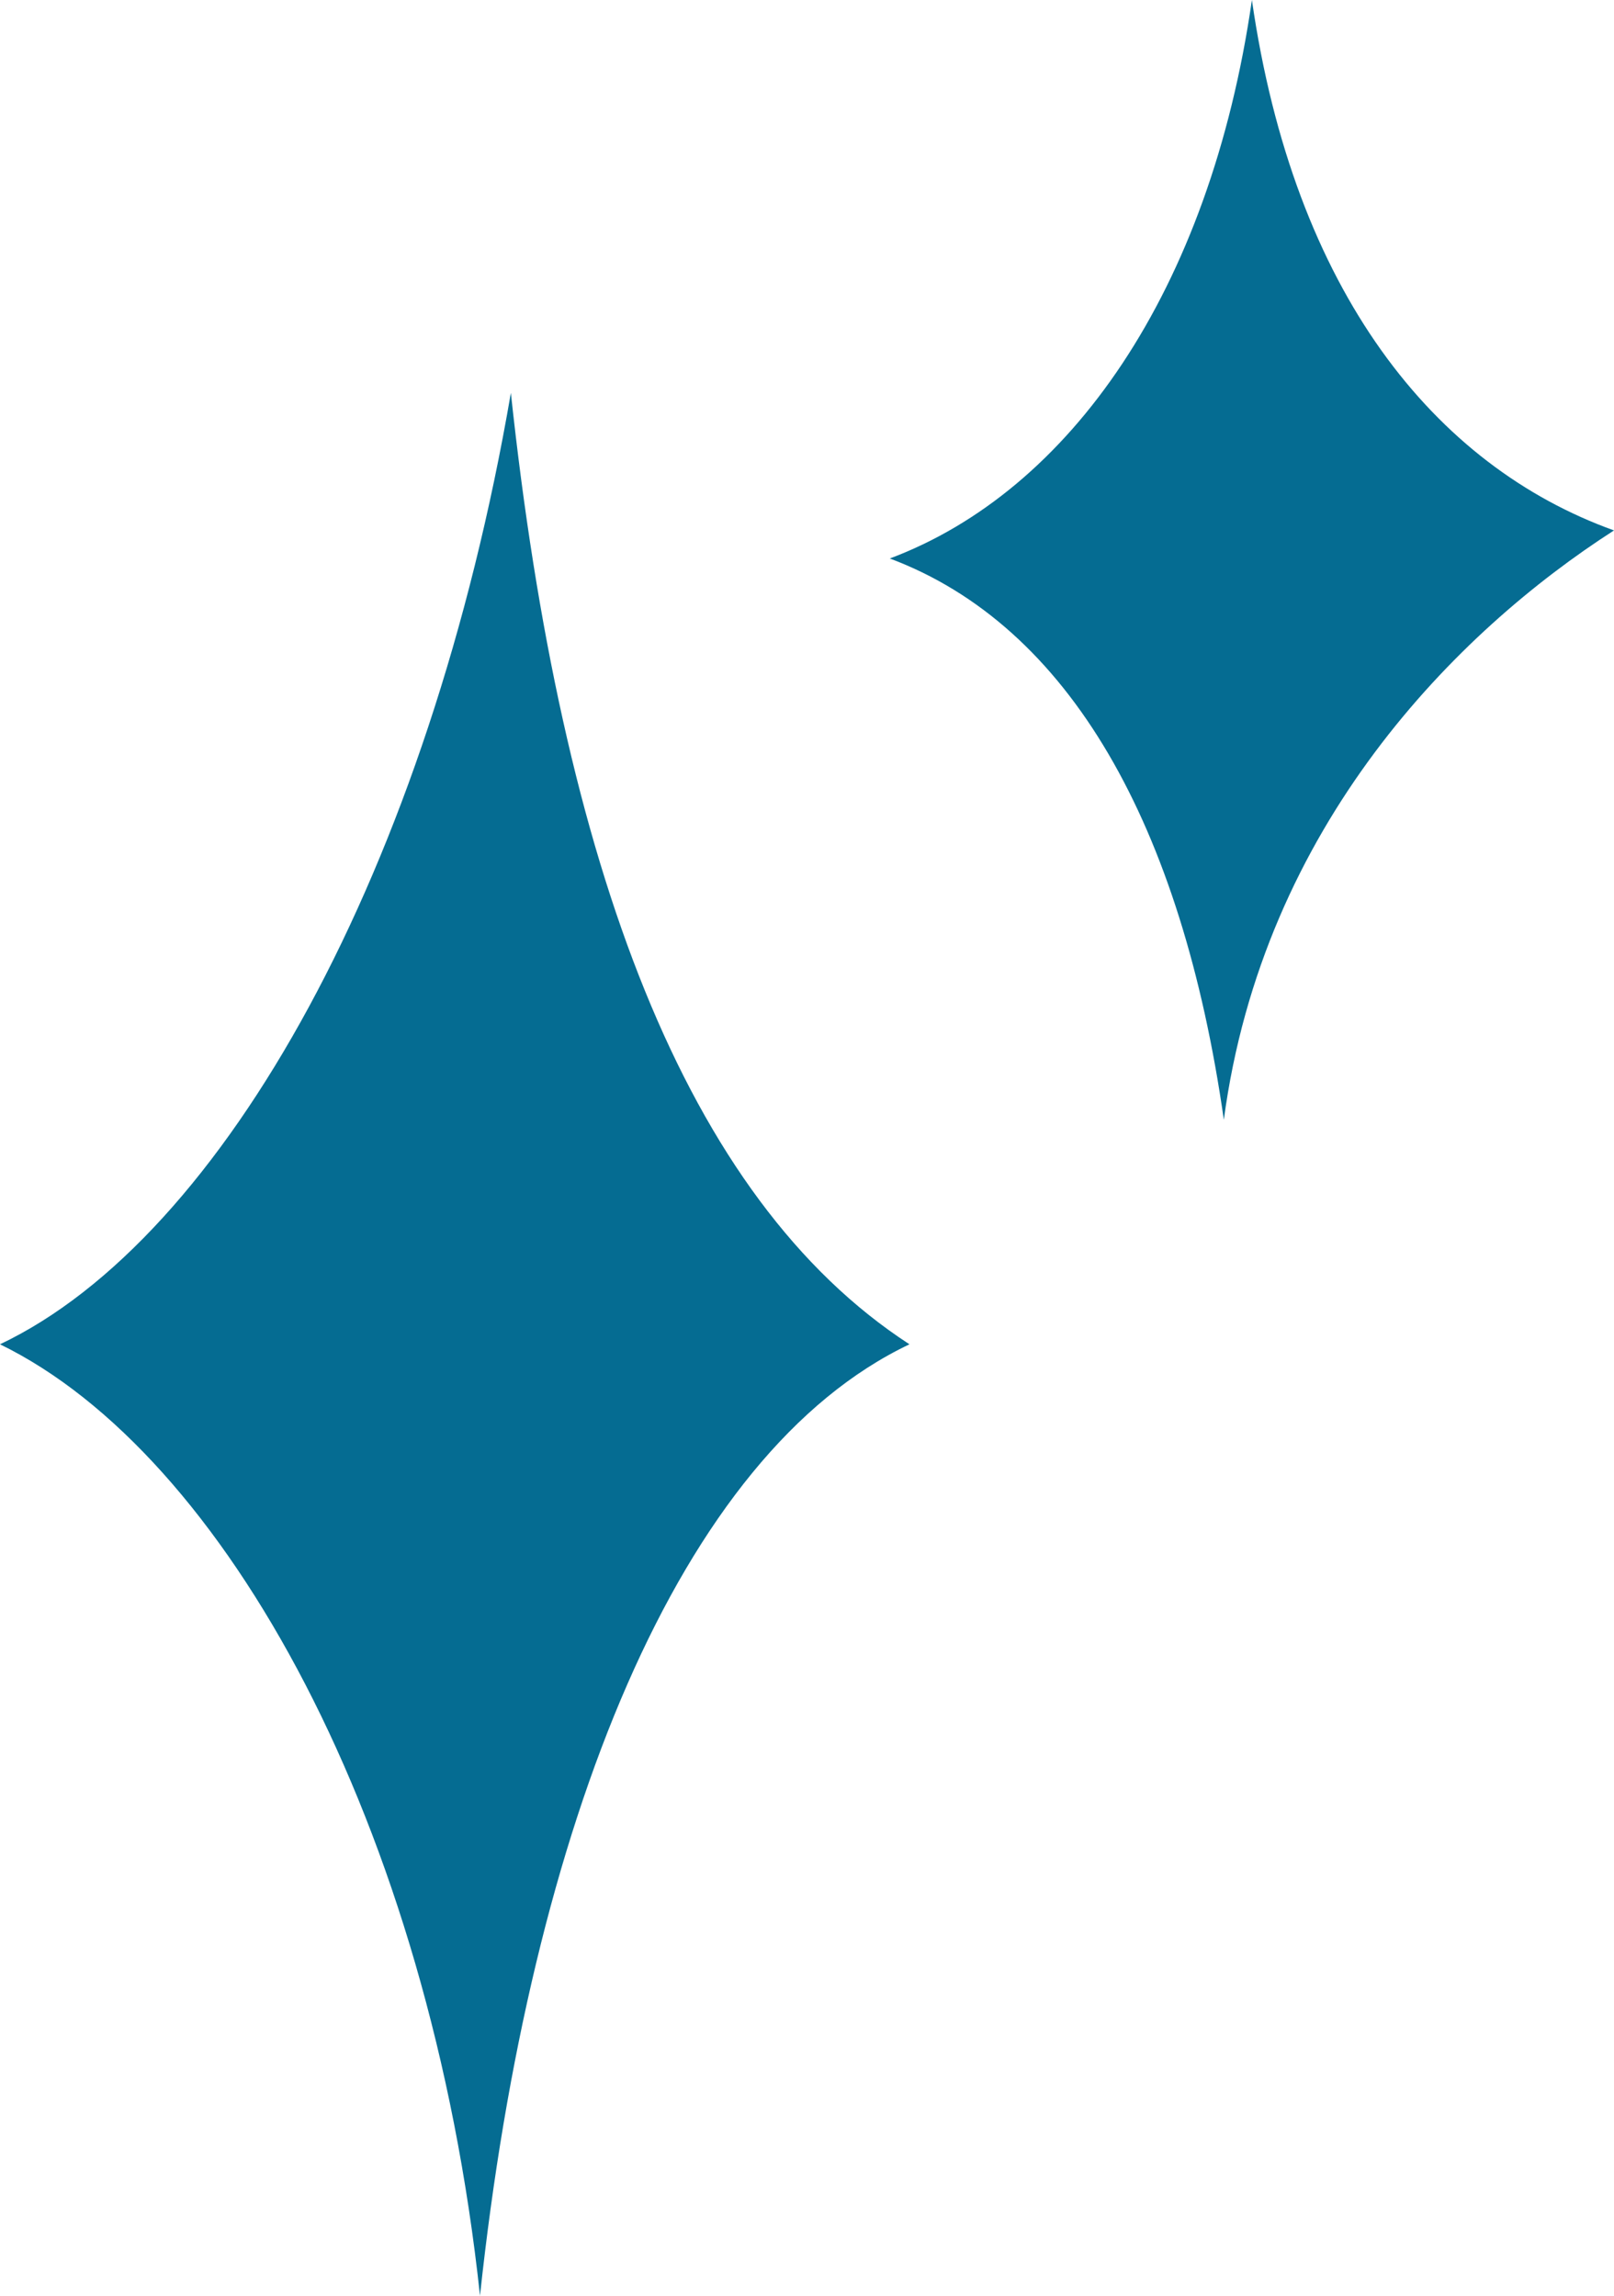
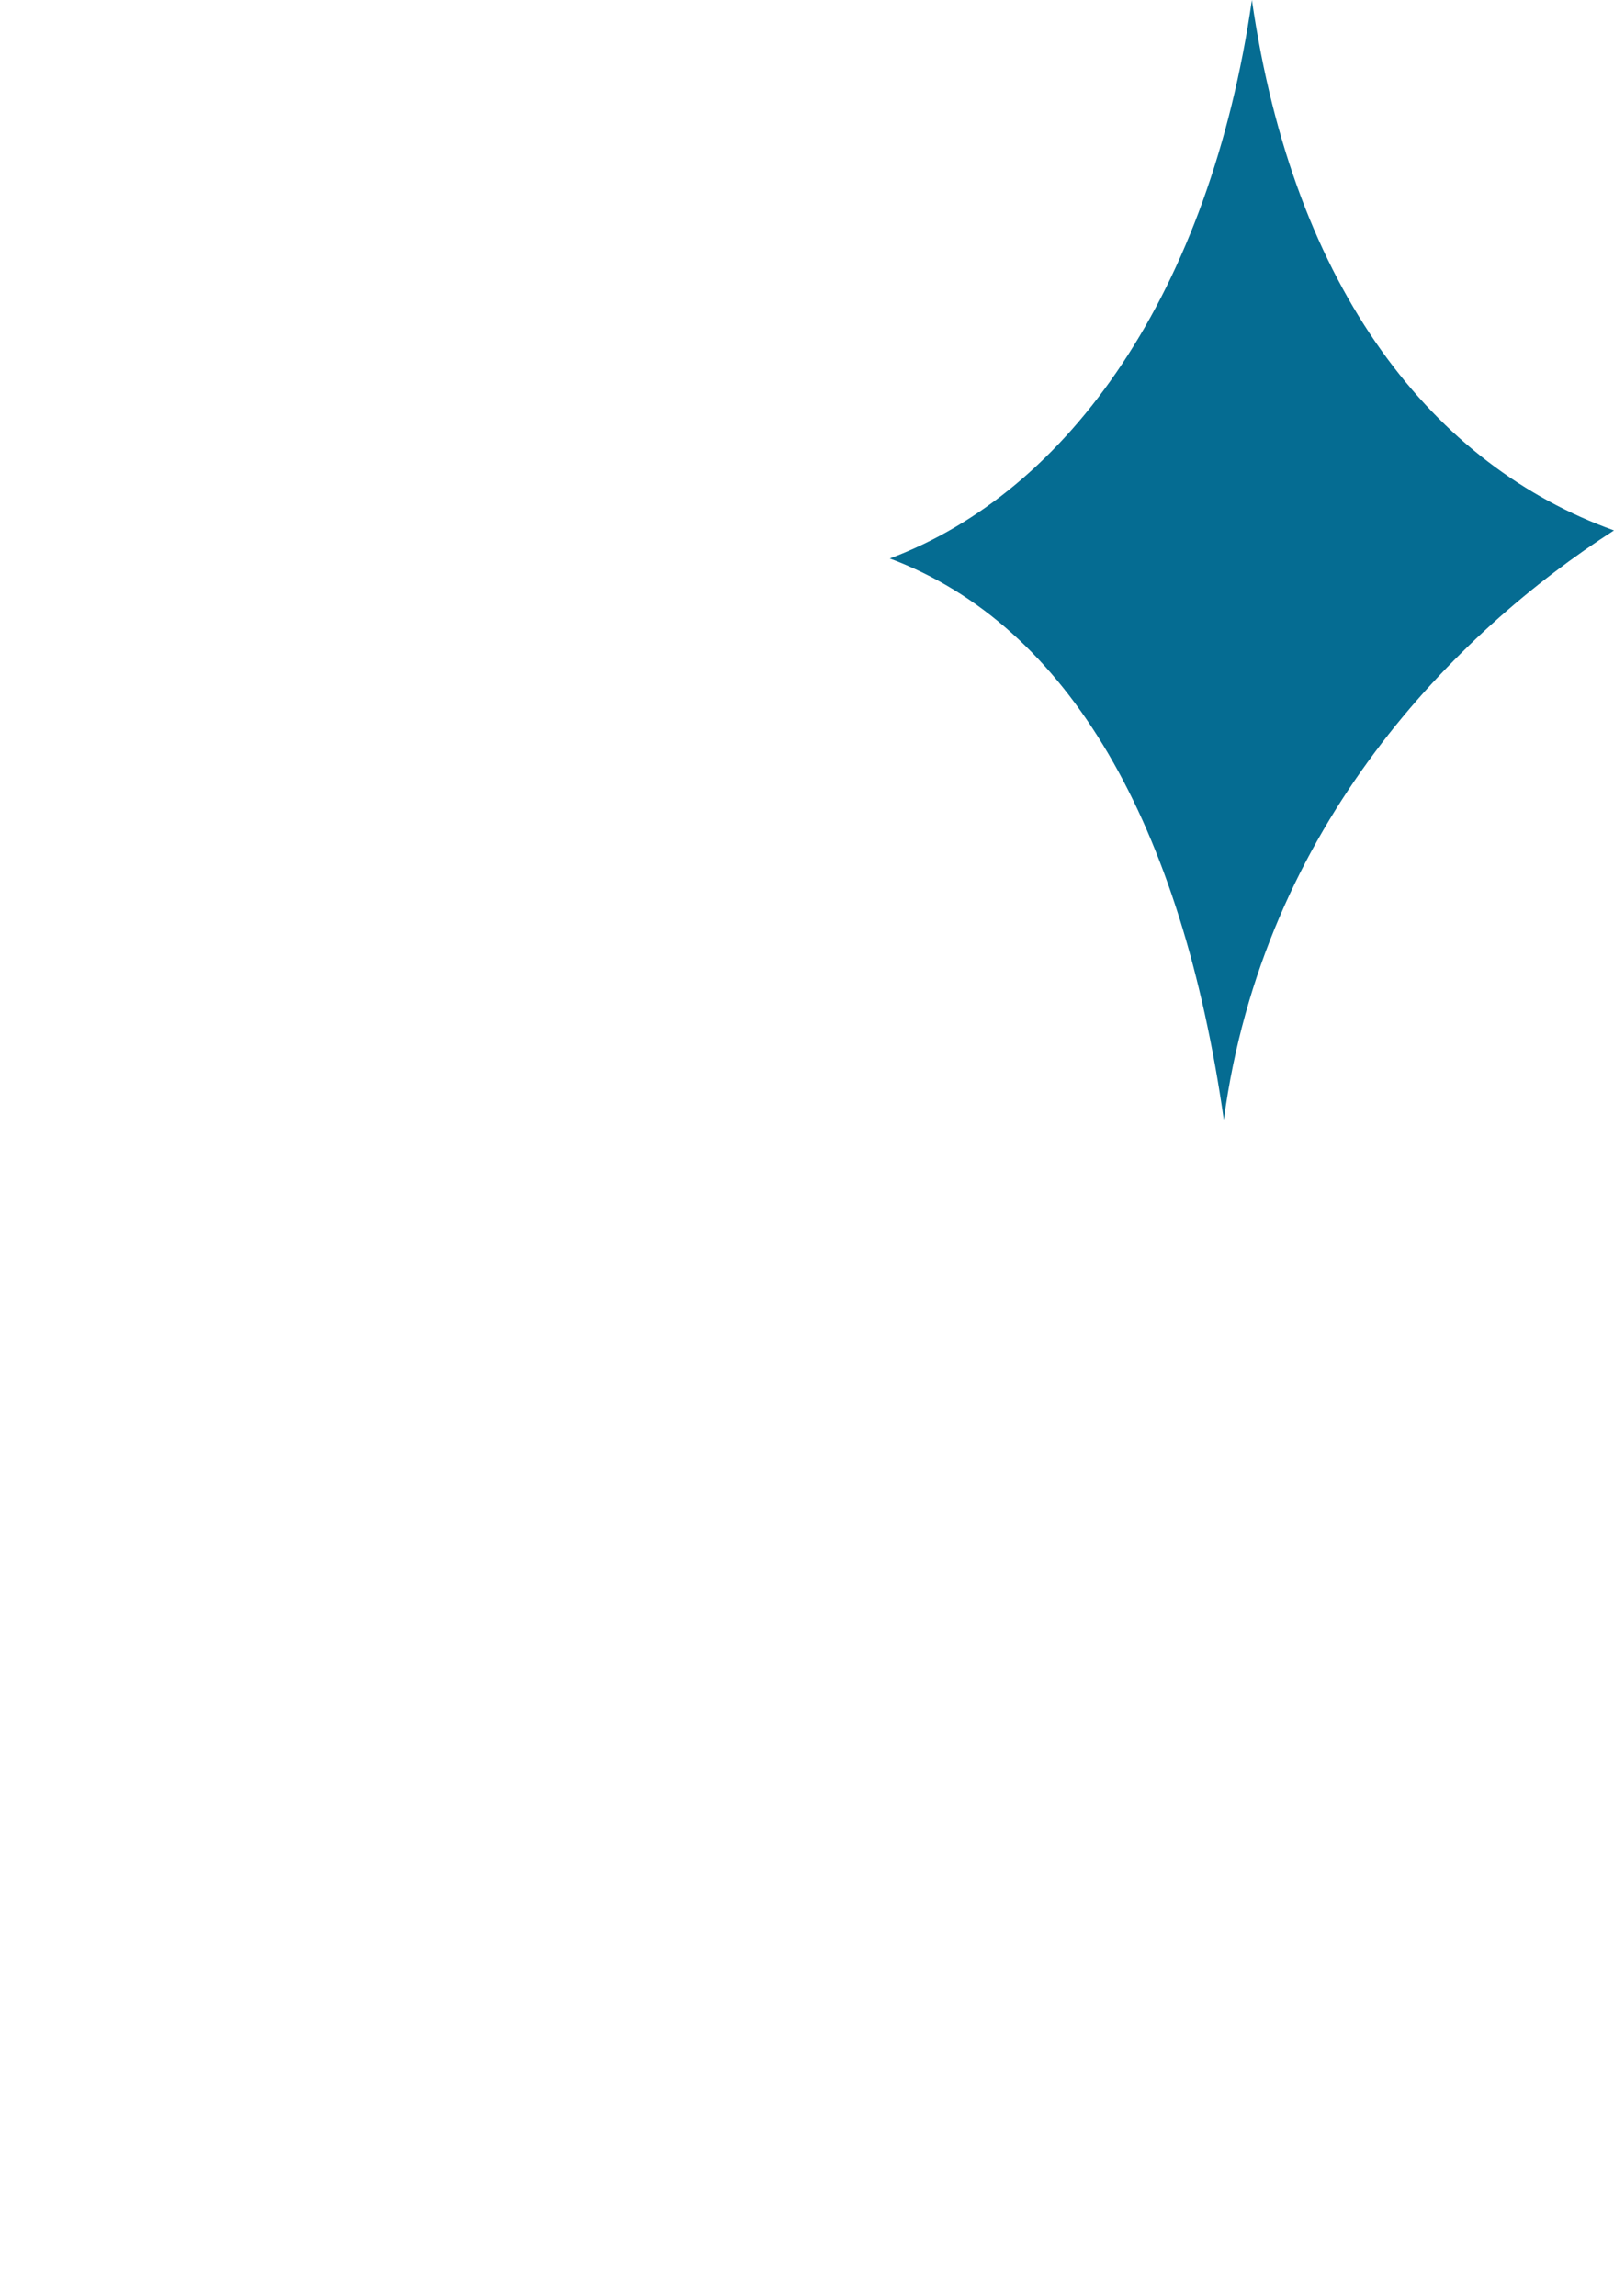
<svg xmlns="http://www.w3.org/2000/svg" fill="#000000" height="81.8" preserveAspectRatio="xMidYMid meet" version="1" viewBox="0.3 0.6 57.5 81.8" width="57.5" zoomAndPan="magnify">
  <g fill="#056c92" id="change1_1">
-     <path d="m17.4 82.4c-1.8-16.8-9.1-30-17.1-33.9 8-3.8 15.3-17 18.2-33.9 1.8 16.8 6.2 28.7 14.2 33.9-8.2 3.9-13.5 17.1-15.3 33.9z" />
    <path d="m43.9 40.5c-1.5-10.5-5.5-17.6-11.9-20 6.4-2.4 11.4-9.5 12.9-19.9 1.5 10.4 6.5 16.6 12.9 18.9-5.6 3.6-12.5 10.5-13.9 21z" />
  </g>
</svg>